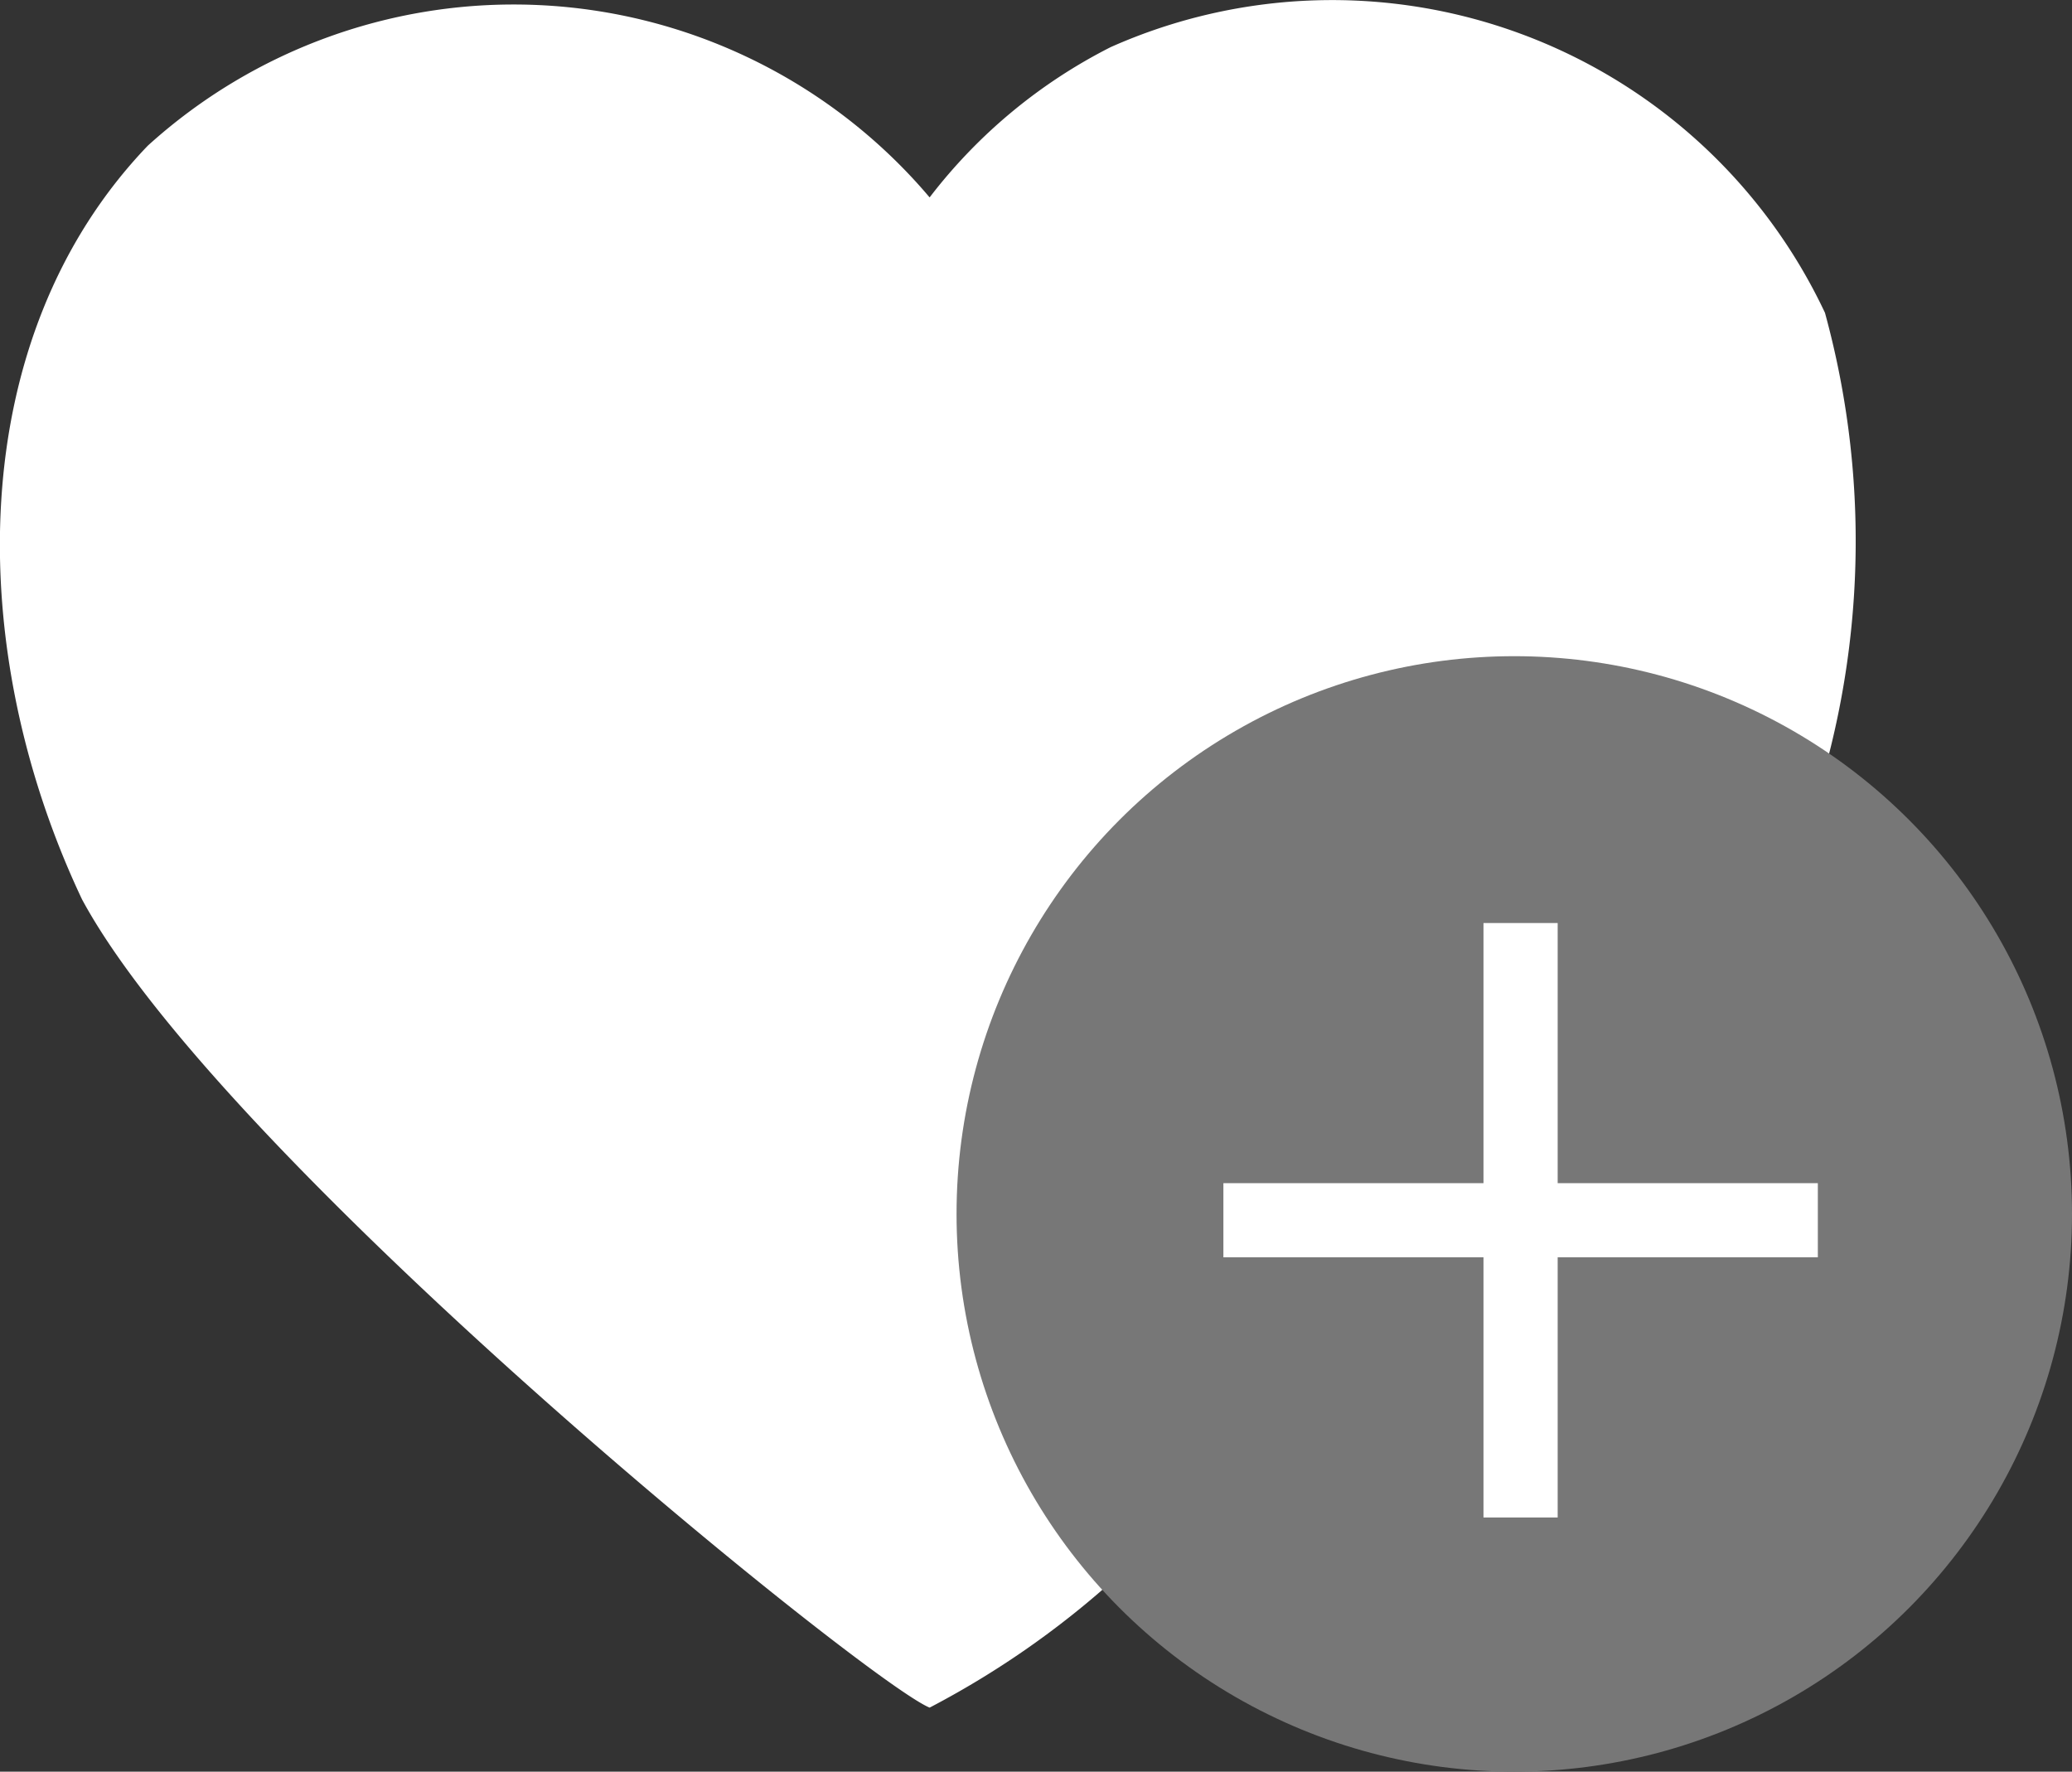
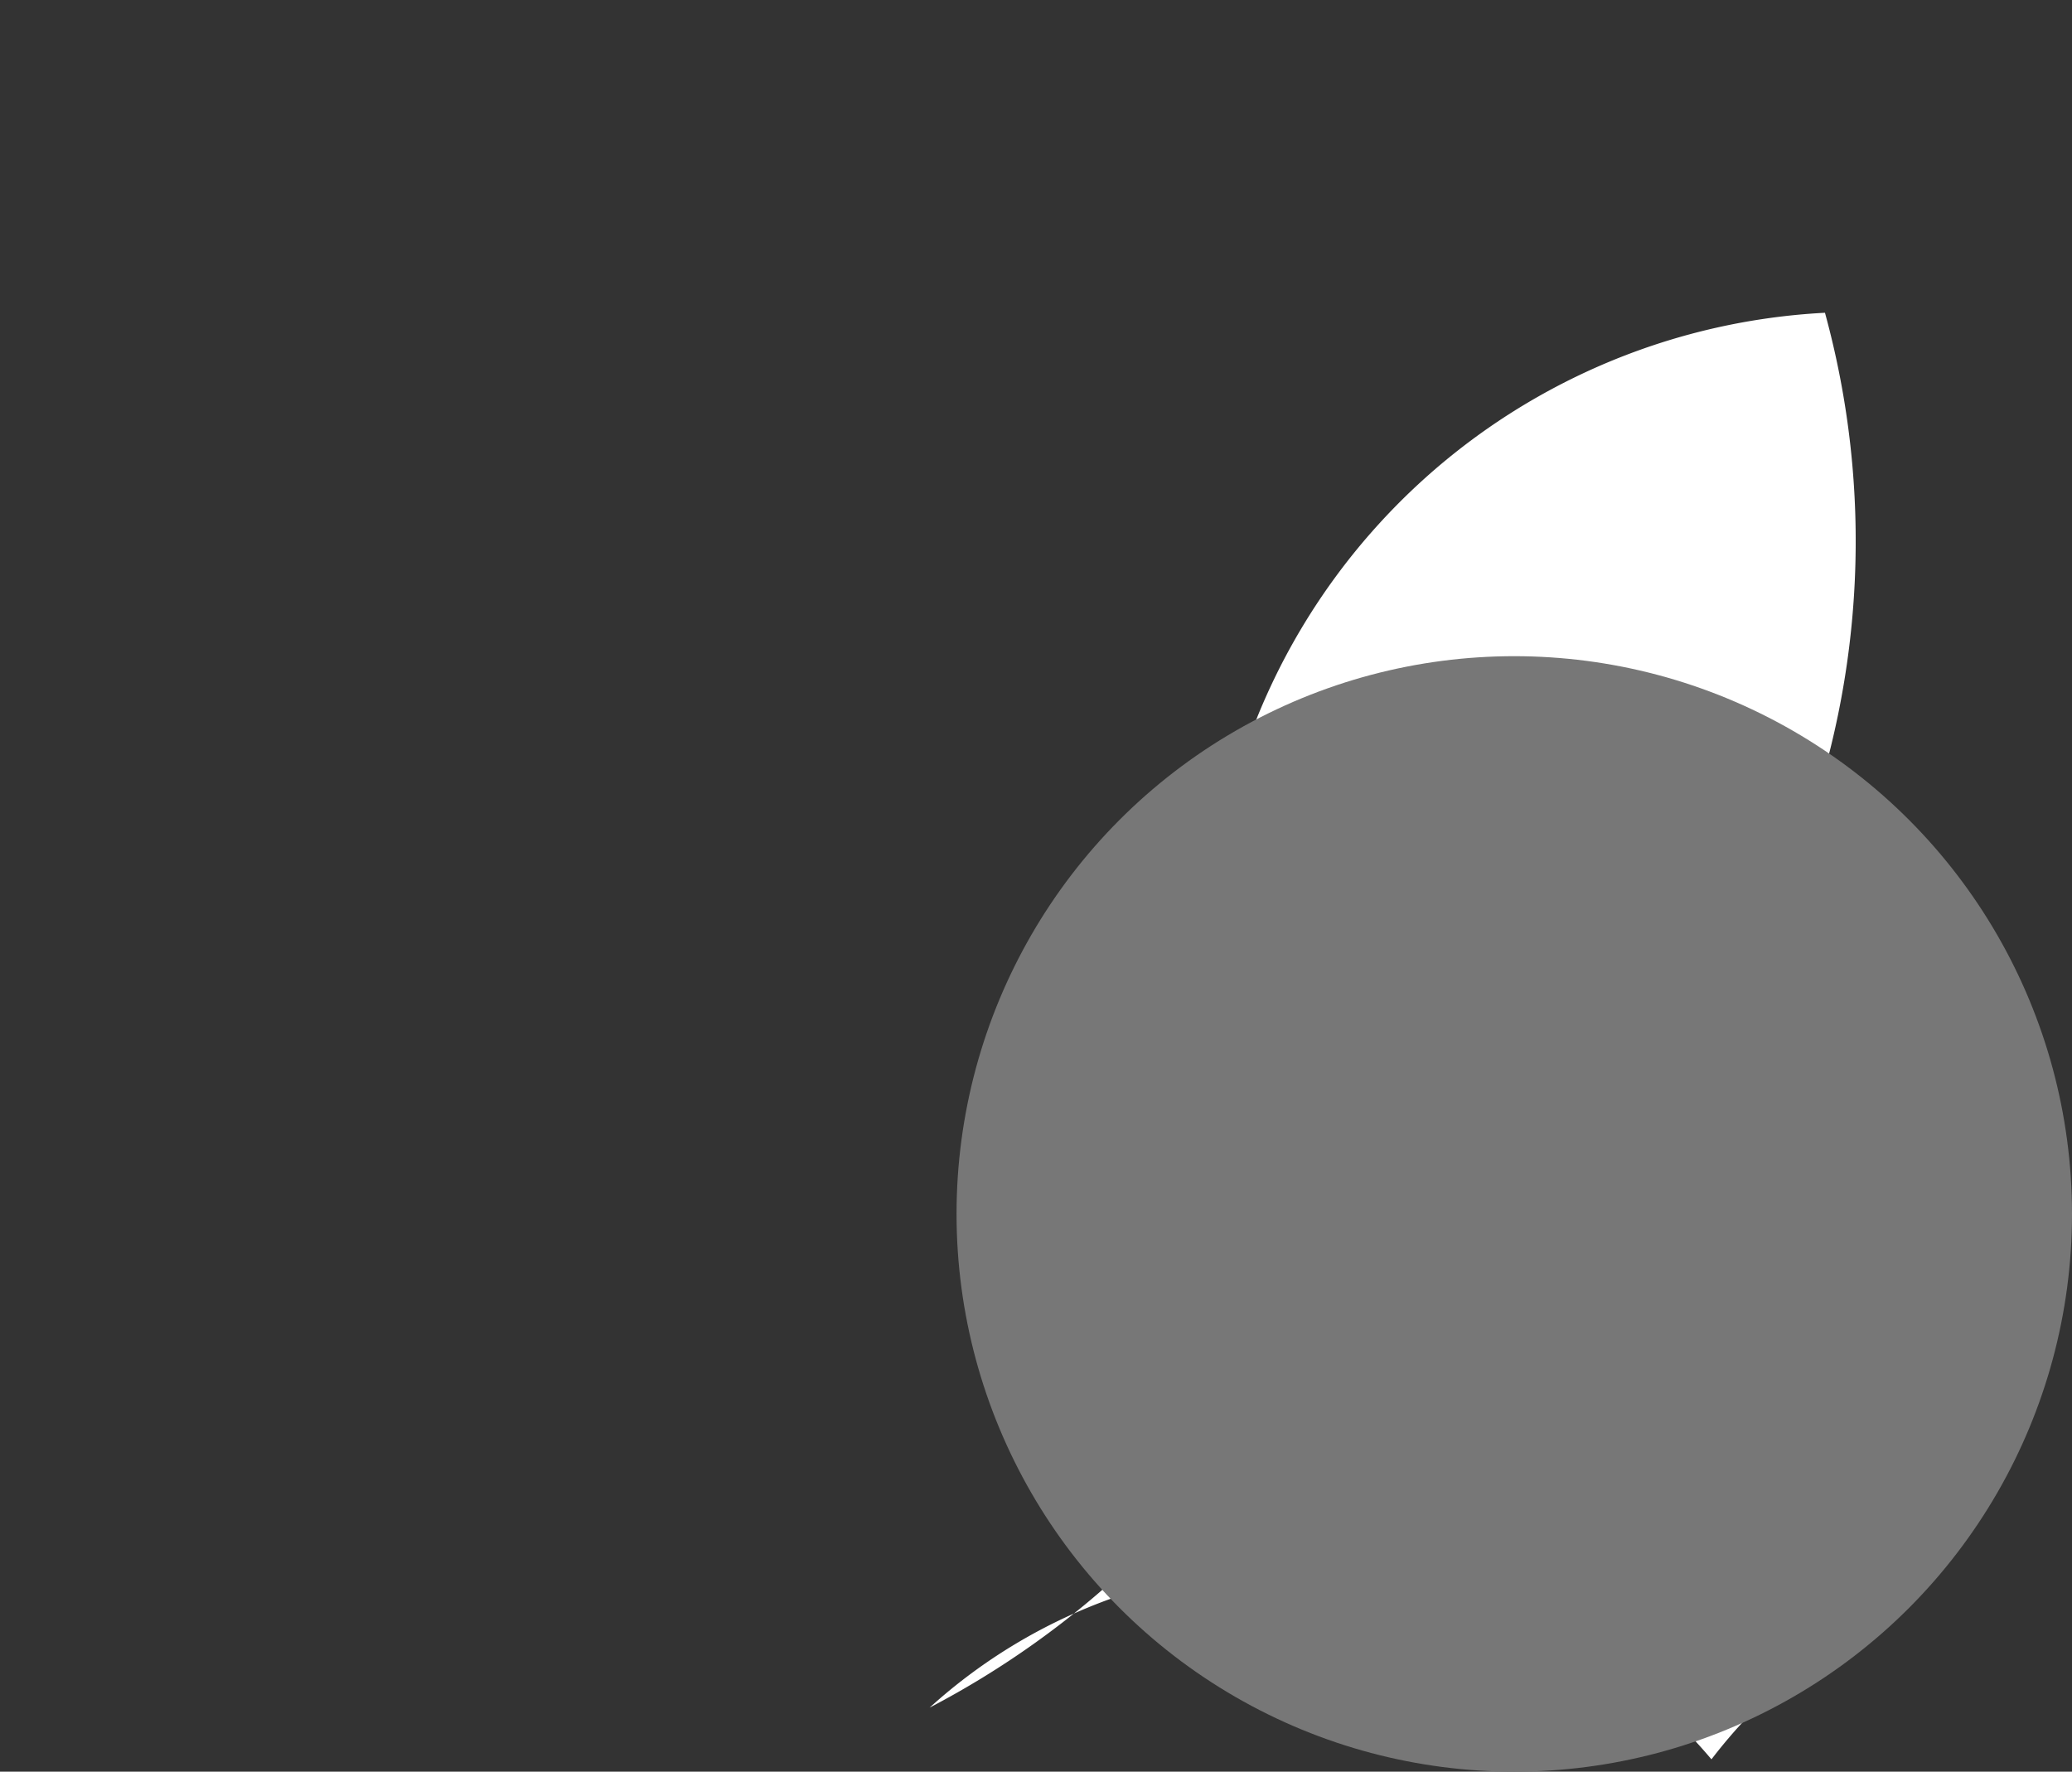
<svg xmlns="http://www.w3.org/2000/svg" width="27.93" height="23.881" viewBox="0 0 27.93 23.881">
  <rect x="0" y="0" width="27.93" height="23.881" fill="#333333" stroke="none" />
  <g data-name="Grupo 23">
    <g data-name="Grupo 24">
-       <path data-name="Trazado 164" d="M15.747 21.578a12.053 12.053 0 0 1-2.716 1.94c-.848-.348-9.519-7.365-11.425-10.894-1.6-3.38-1.6-7.566.886-10.16a7.344 7.344 0 0 1 10.372.506q.085.094.167.191a7.133 7.133 0 0 1 2.441-2.026A7.343 7.343 0 0 1 25.1 4.716a11.636 11.636 0 0 1-.328 7.167" transform="translate(-.5 -.5)" style="fill:#fff" />
+       <path data-name="Trazado 164" d="M15.747 21.578a12.053 12.053 0 0 1-2.716 1.94a7.344 7.344 0 0 1 10.372.506q.085.094.167.191a7.133 7.133 0 0 1 2.441-2.026A7.343 7.343 0 0 1 25.1 4.716a11.636 11.636 0 0 1-.328 7.167" transform="translate(-.5 -.5)" style="fill:#fff" />
      <circle data-name="Elipse 1" cx="7.518" cy="7.518" transform="translate(12.894 8.845)" style="fill:#777" r="7.518" />
      <g data-name="Grupo 25">
-         <path data-name="Línea 2" transform="translate(20.497 12.442)" style="fill:none;stroke:#fff" d="M0 8.013V0" />
-         <path data-name="Línea 3" transform="rotate(90 4.028 20.476)" style="fill:none;stroke:#fff" d="M0 8.013V0" />
-       </g>
+         </g>
    </g>
  </g>
</svg>